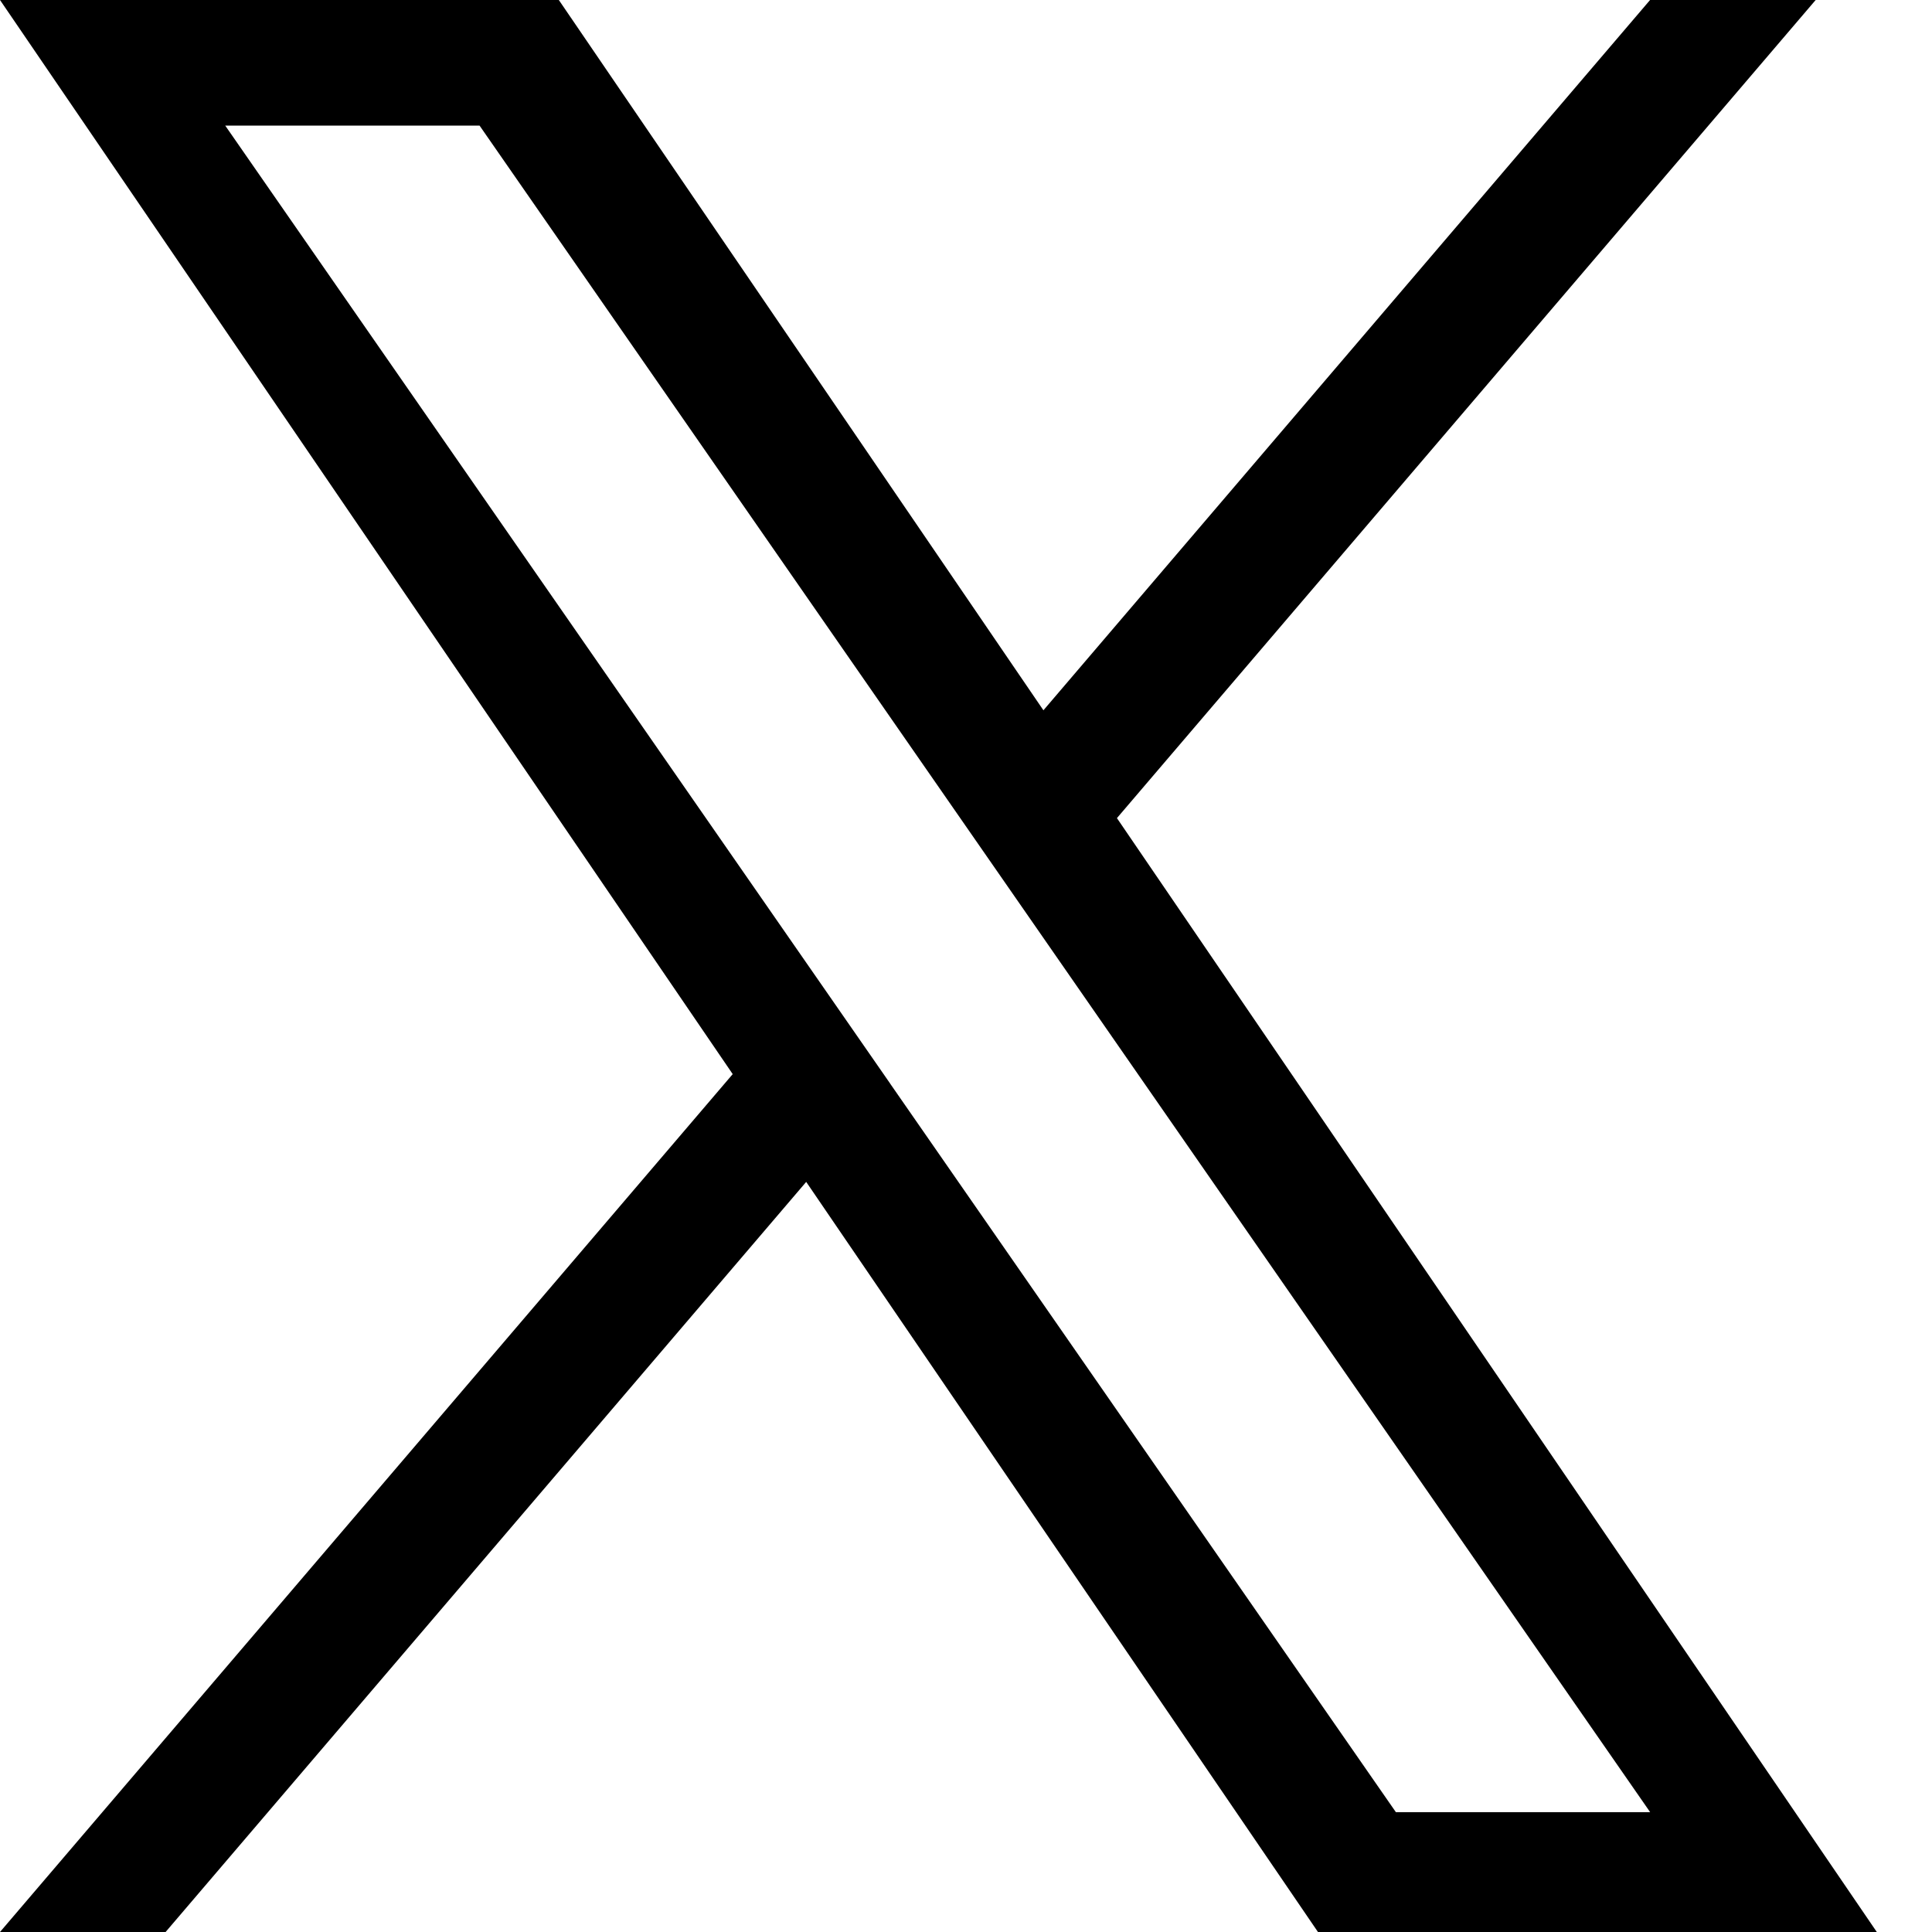
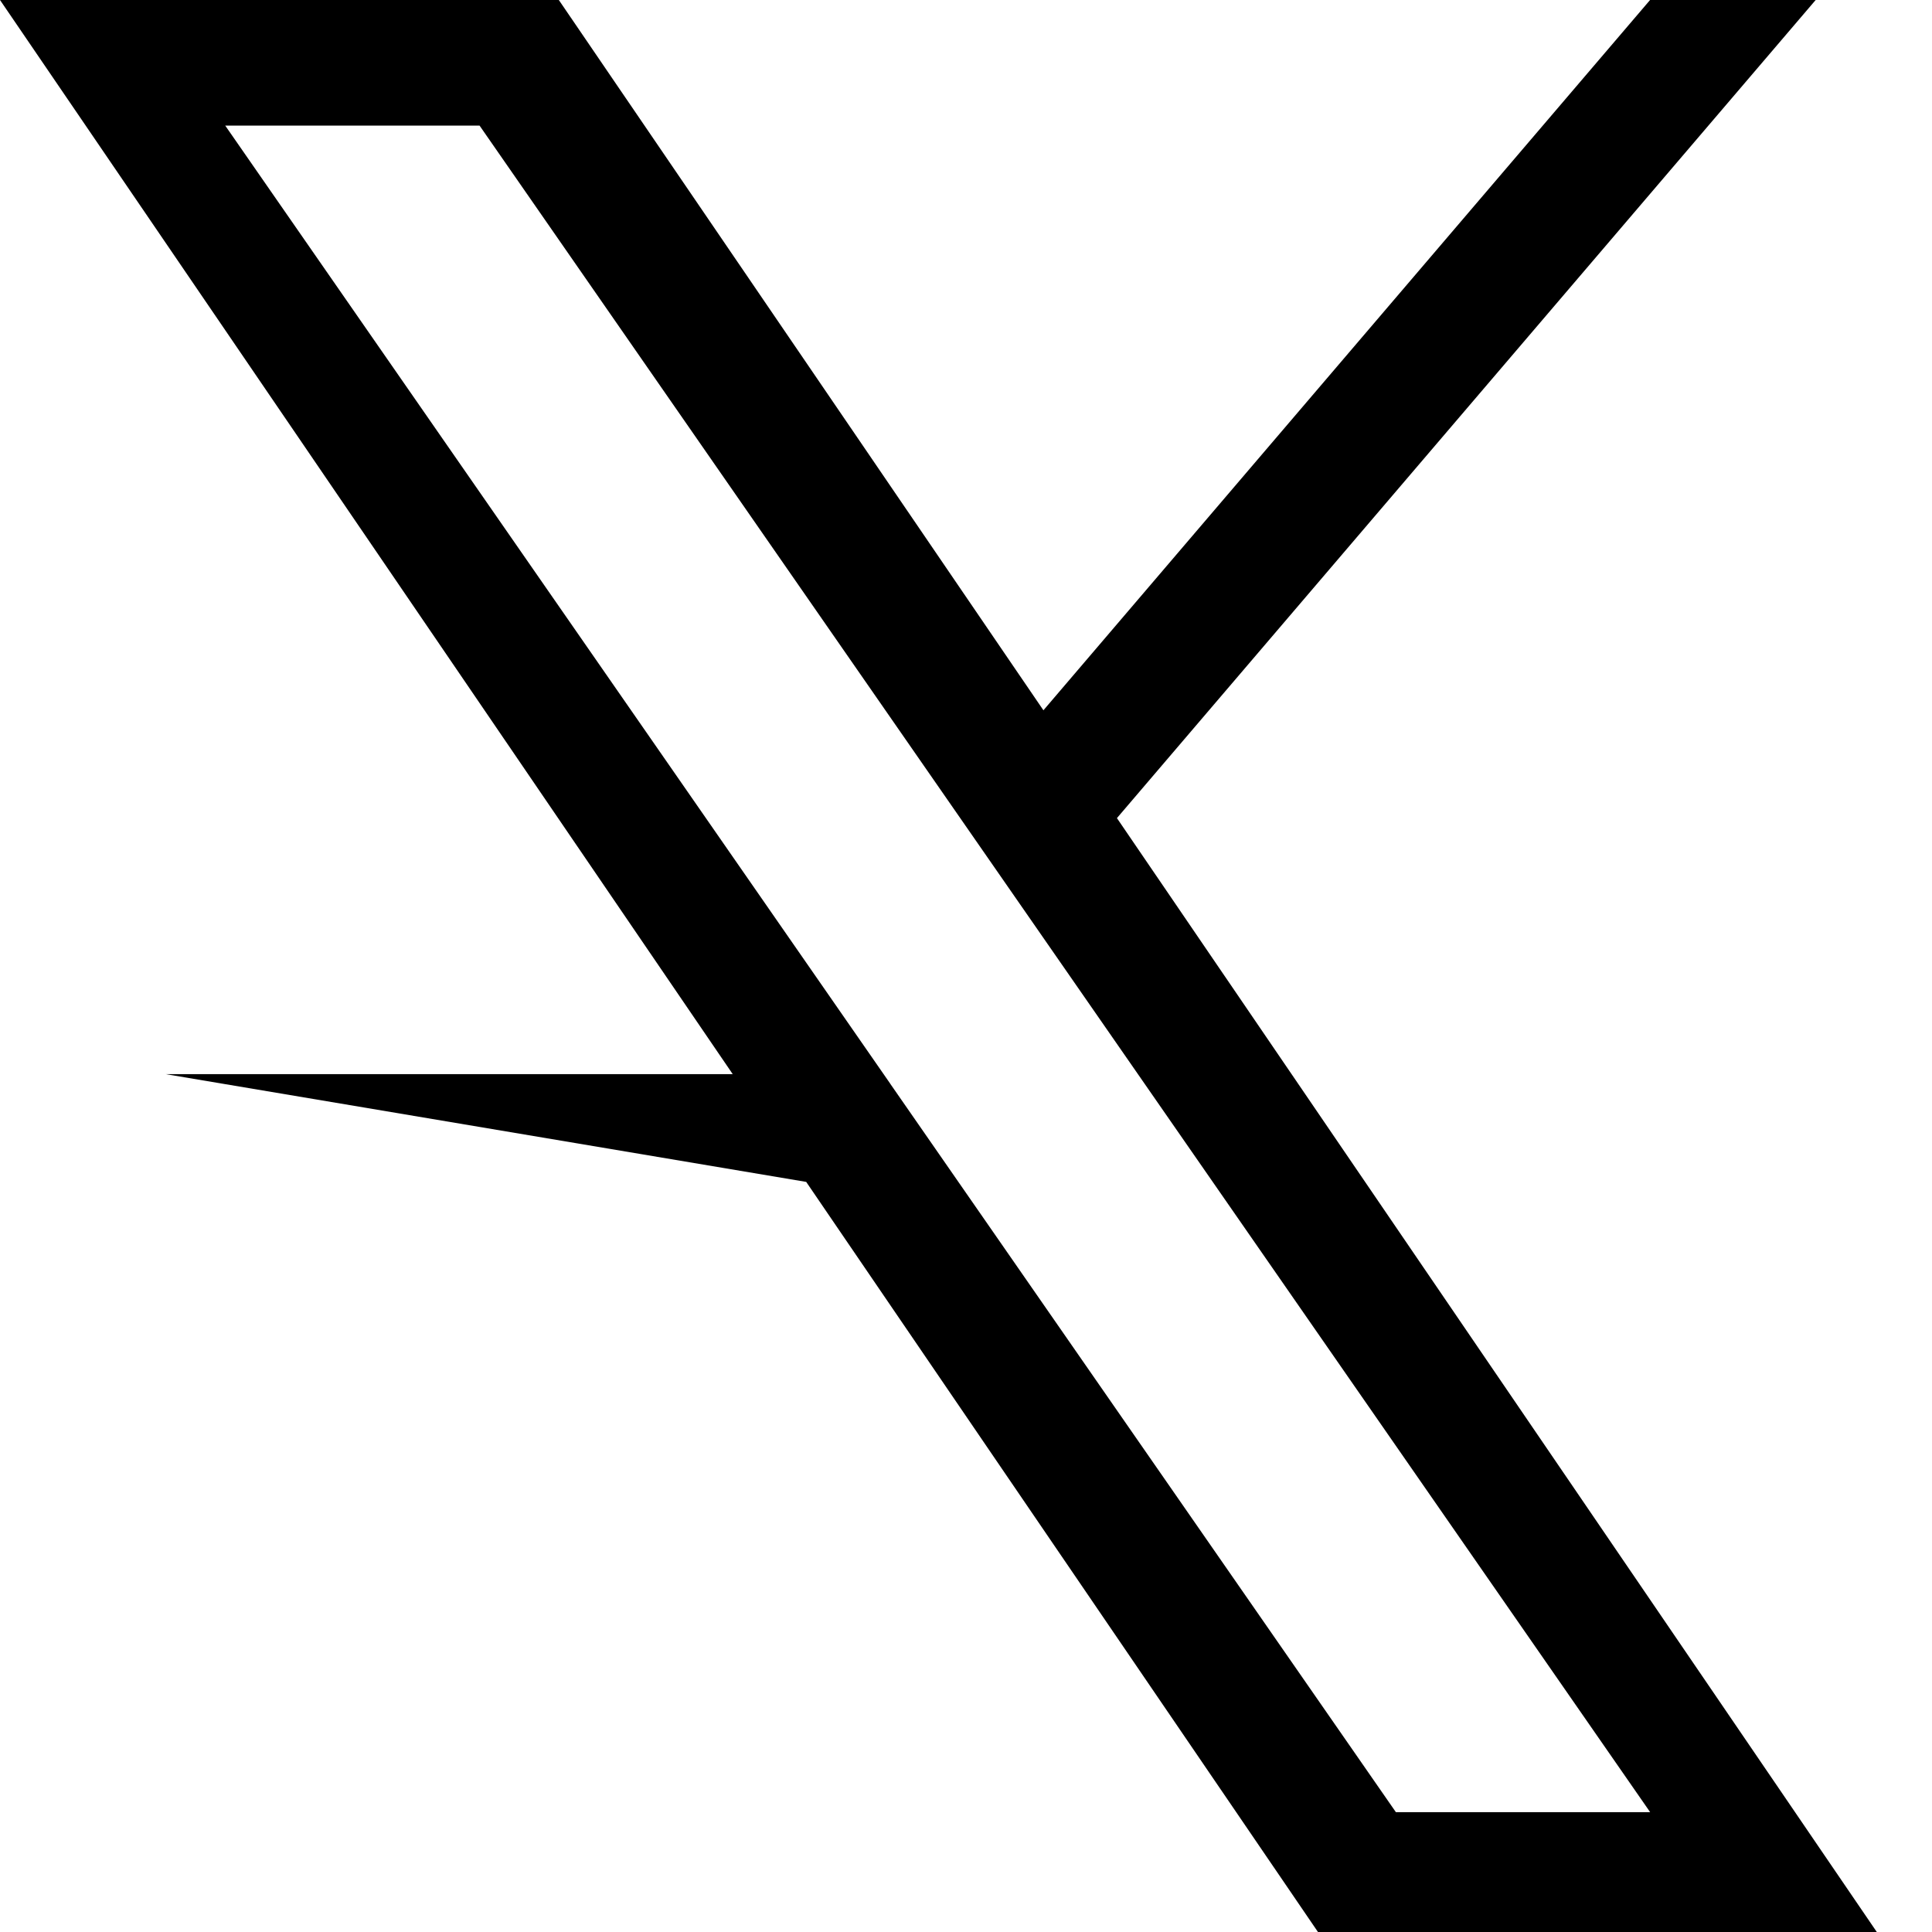
<svg xmlns="http://www.w3.org/2000/svg" width="28" height="28" viewBox="0 0 28 28" fill="none">
-   <path d="M16.188 11.856L26.314 0H23.914L15.122 10.294L8.099 0H0L10.619 15.567L0 28H2.4L11.684 17.129L19.101 28H27.2L16.187 11.856H16.188ZM12.901 15.704L11.825 14.154L3.264 1.82H6.95L13.859 11.774L14.935 13.324L23.915 26.263H20.23L12.901 15.705V15.704Z" fill="black" />
+   <path d="M16.188 11.856L26.314 0H23.914L15.122 10.294L8.099 0H0L10.619 15.567H2.4L11.684 17.129L19.101 28H27.2L16.187 11.856H16.188ZM12.901 15.704L11.825 14.154L3.264 1.82H6.95L13.859 11.774L14.935 13.324L23.915 26.263H20.23L12.901 15.705V15.704Z" fill="black" />
</svg>